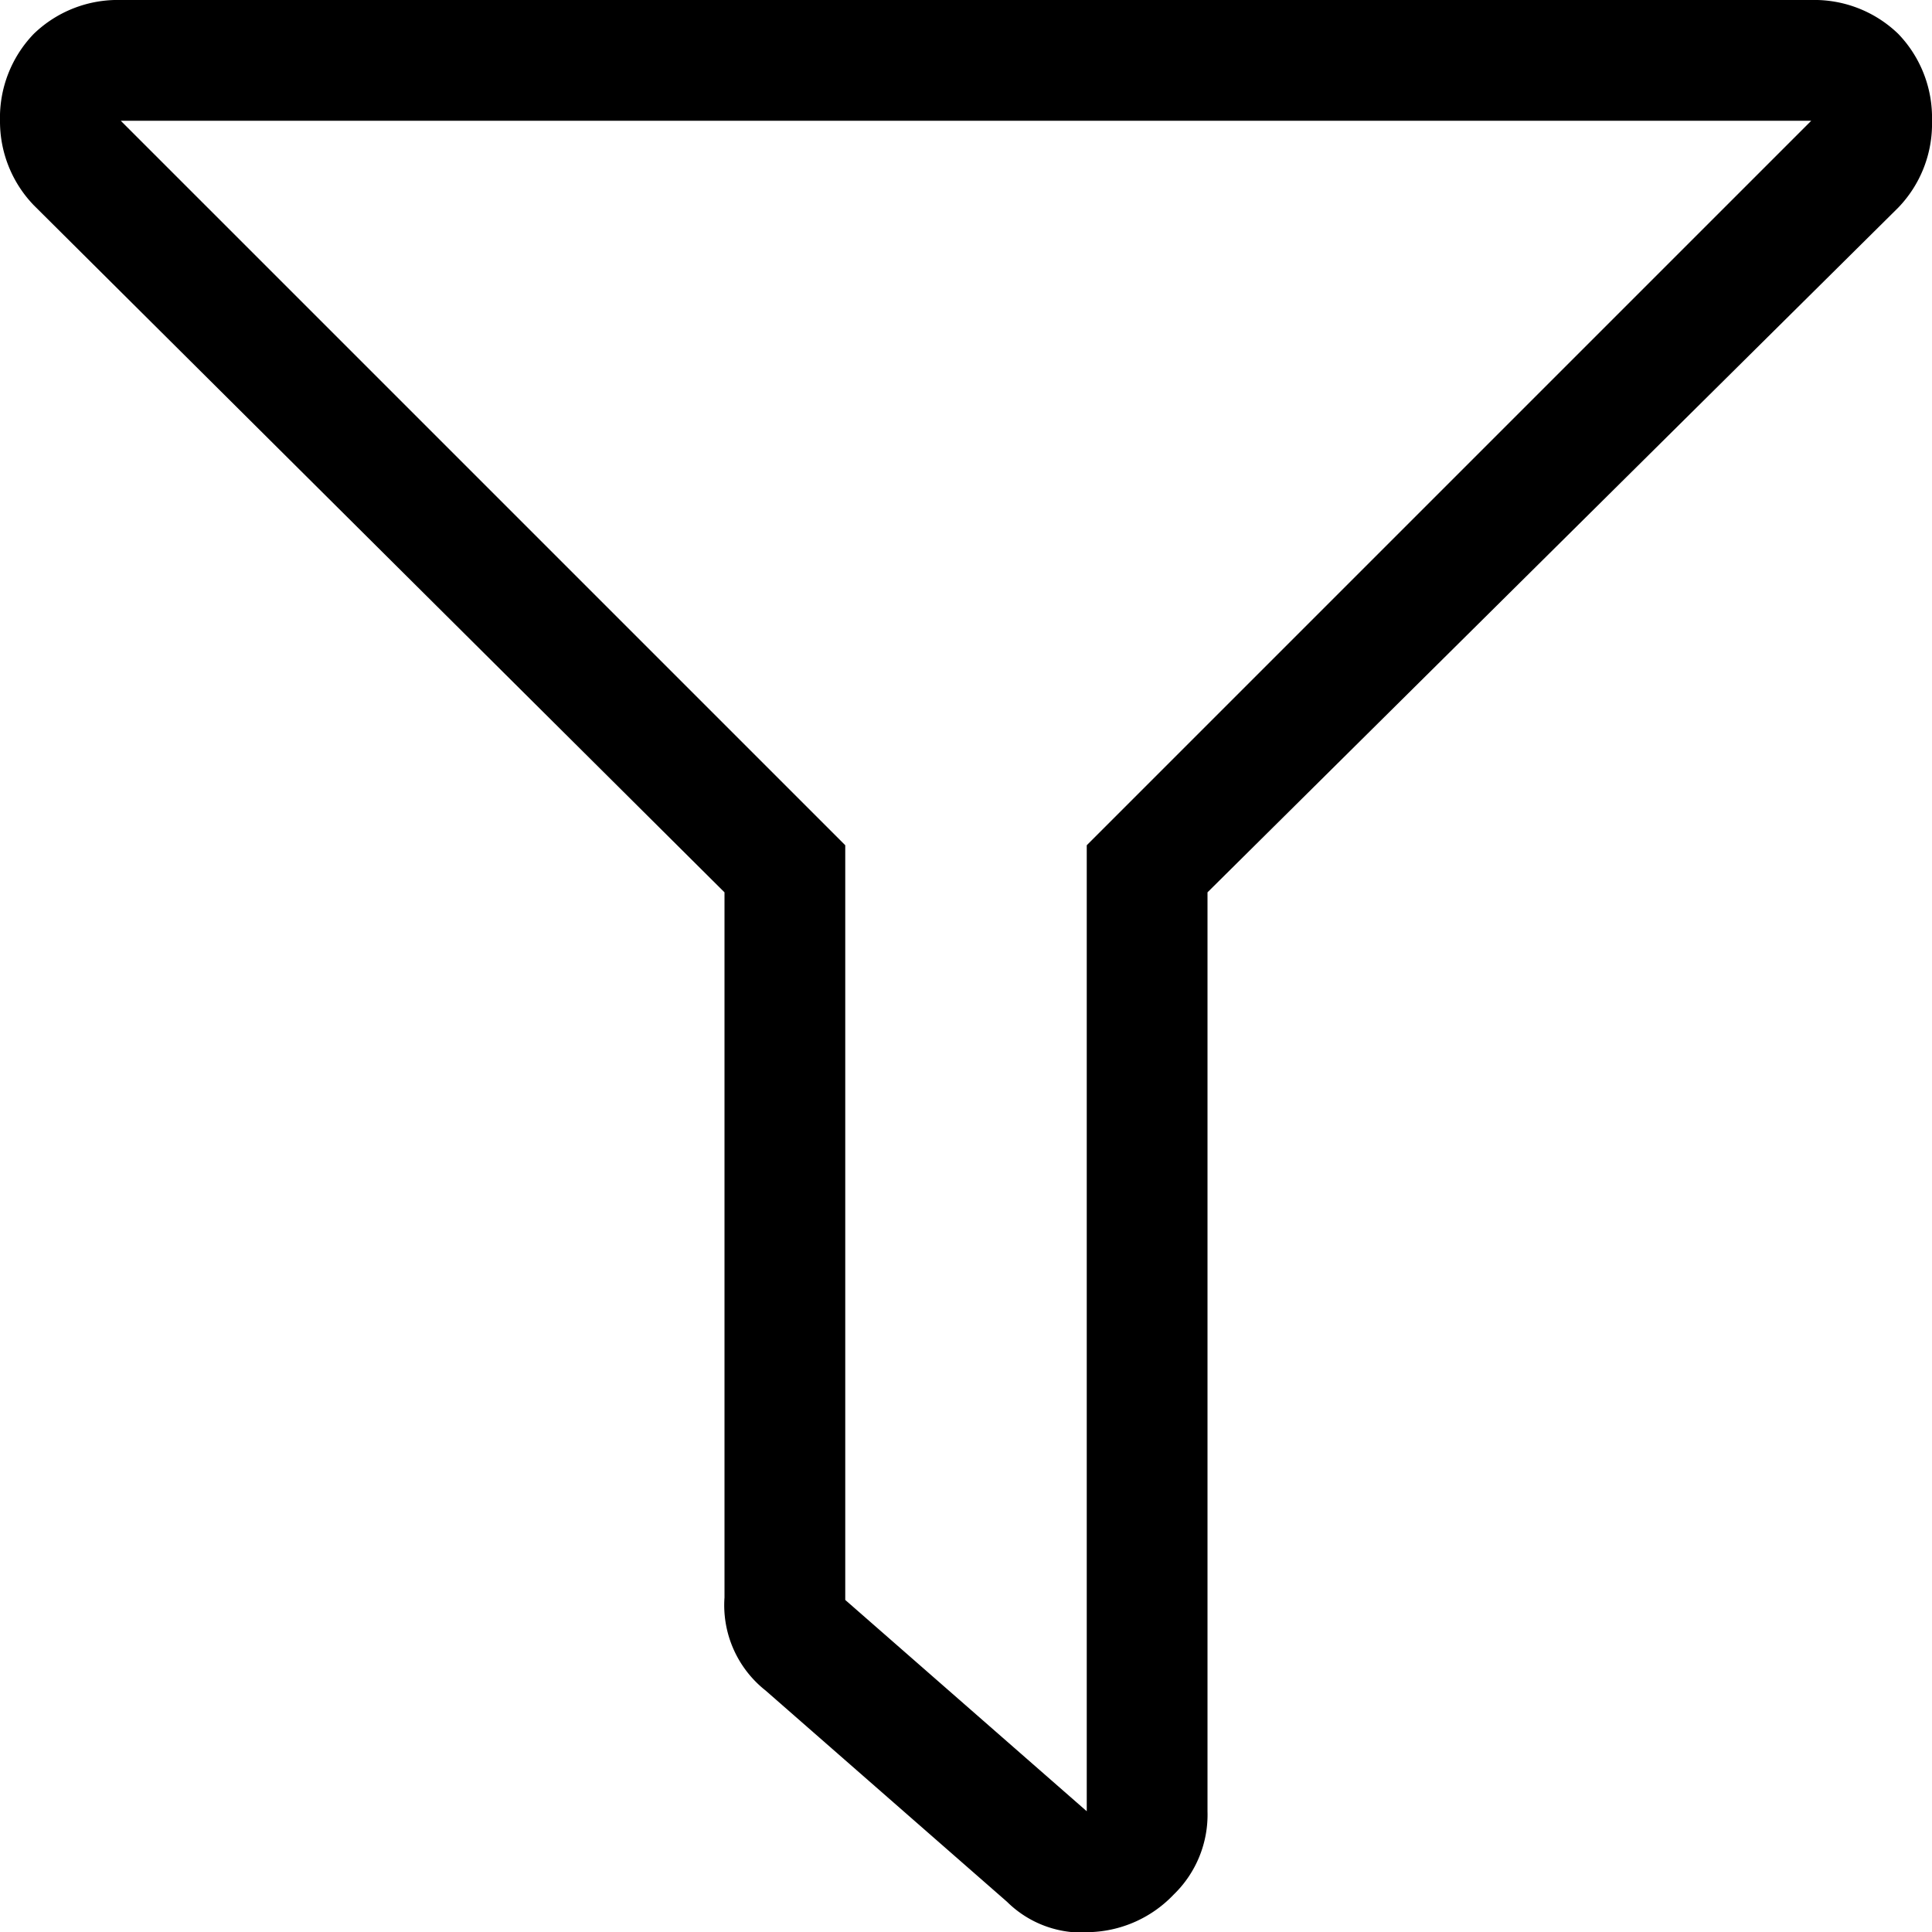
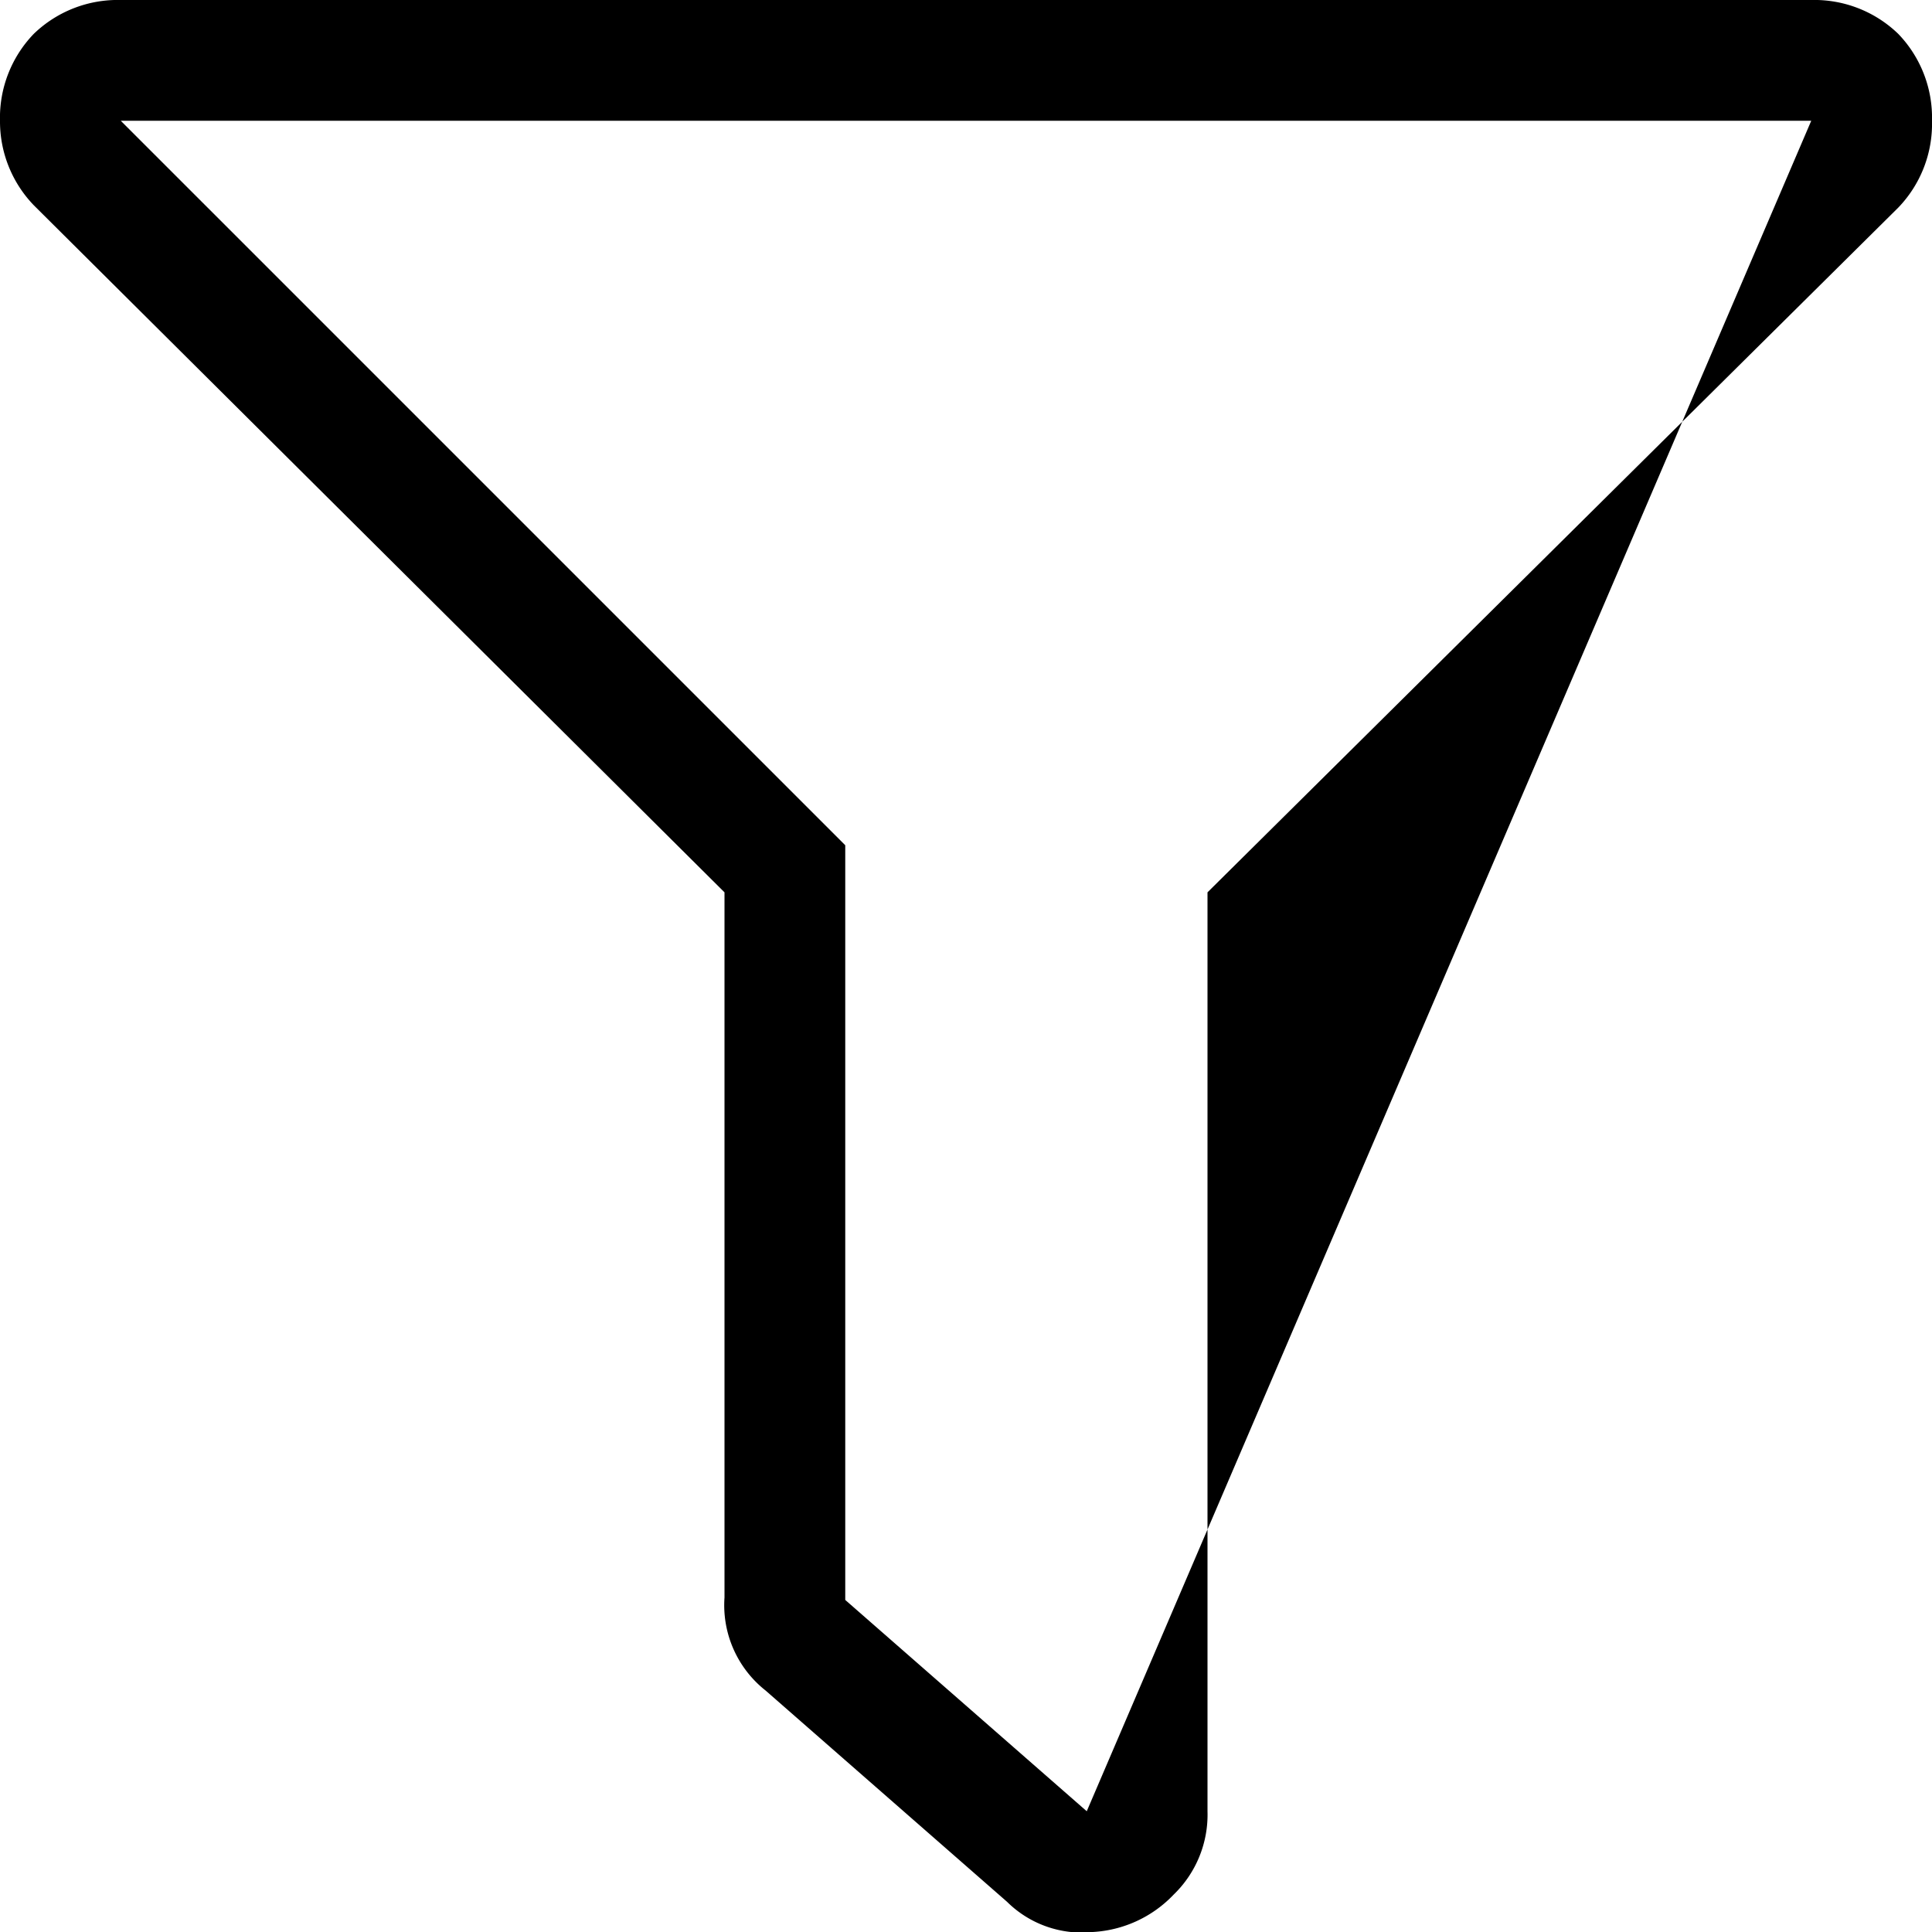
<svg xmlns="http://www.w3.org/2000/svg" viewBox="0 0 16 16" width="16" height="16">
-   <path d="M15.72.28A1,1,0,0,1,16,1a1,1,0,0,1-.28.72L10,7.39V15a.92.92,0,0,1-.28.69,1,1,0,0,1-.67.31.88.88,0,0,1-.71-.25L6.34,14A.9.9,0,0,1,6,13.23V7.39L.28,1.7A1,1,0,0,1,0,1,1,1,0,0,1,.28.28,1,1,0,0,1,1,0H15A1,1,0,0,1,15.72.28ZM15,1H1L7,7v6.25L9,15V7Z" />
+   <path d="M15.72.28A1,1,0,0,1,16,1a1,1,0,0,1-.28.72L10,7.39V15a.92.92,0,0,1-.28.69,1,1,0,0,1-.67.31.88.88,0,0,1-.71-.25L6.34,14A.9.9,0,0,1,6,13.23V7.39L.28,1.7A1,1,0,0,1,0,1,1,1,0,0,1,.28.28,1,1,0,0,1,1,0H15A1,1,0,0,1,15.72.28ZM15,1H1L7,7v6.25L9,15Z" />
</svg>